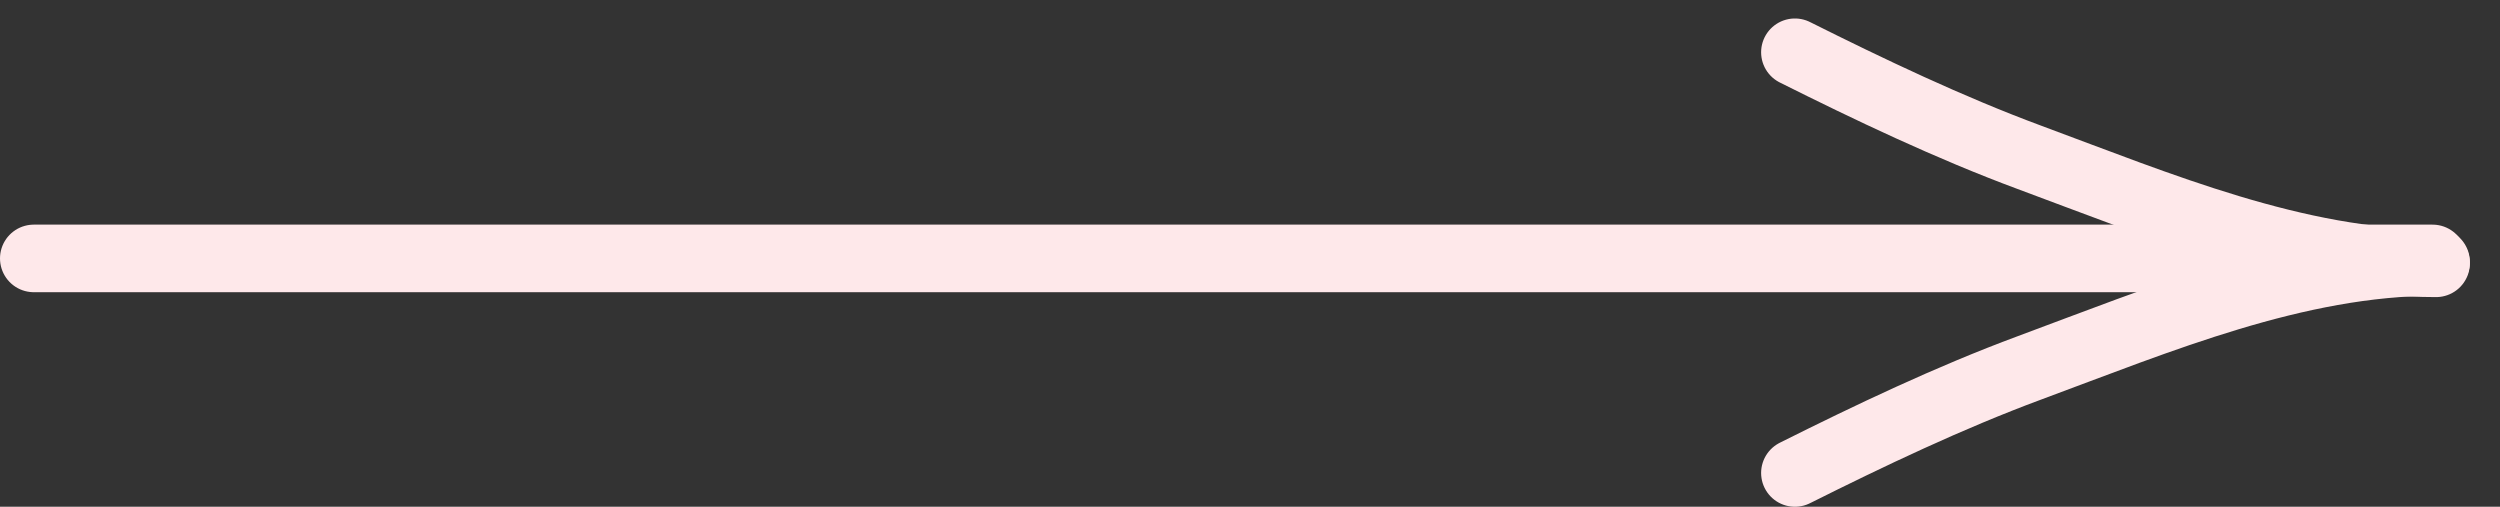
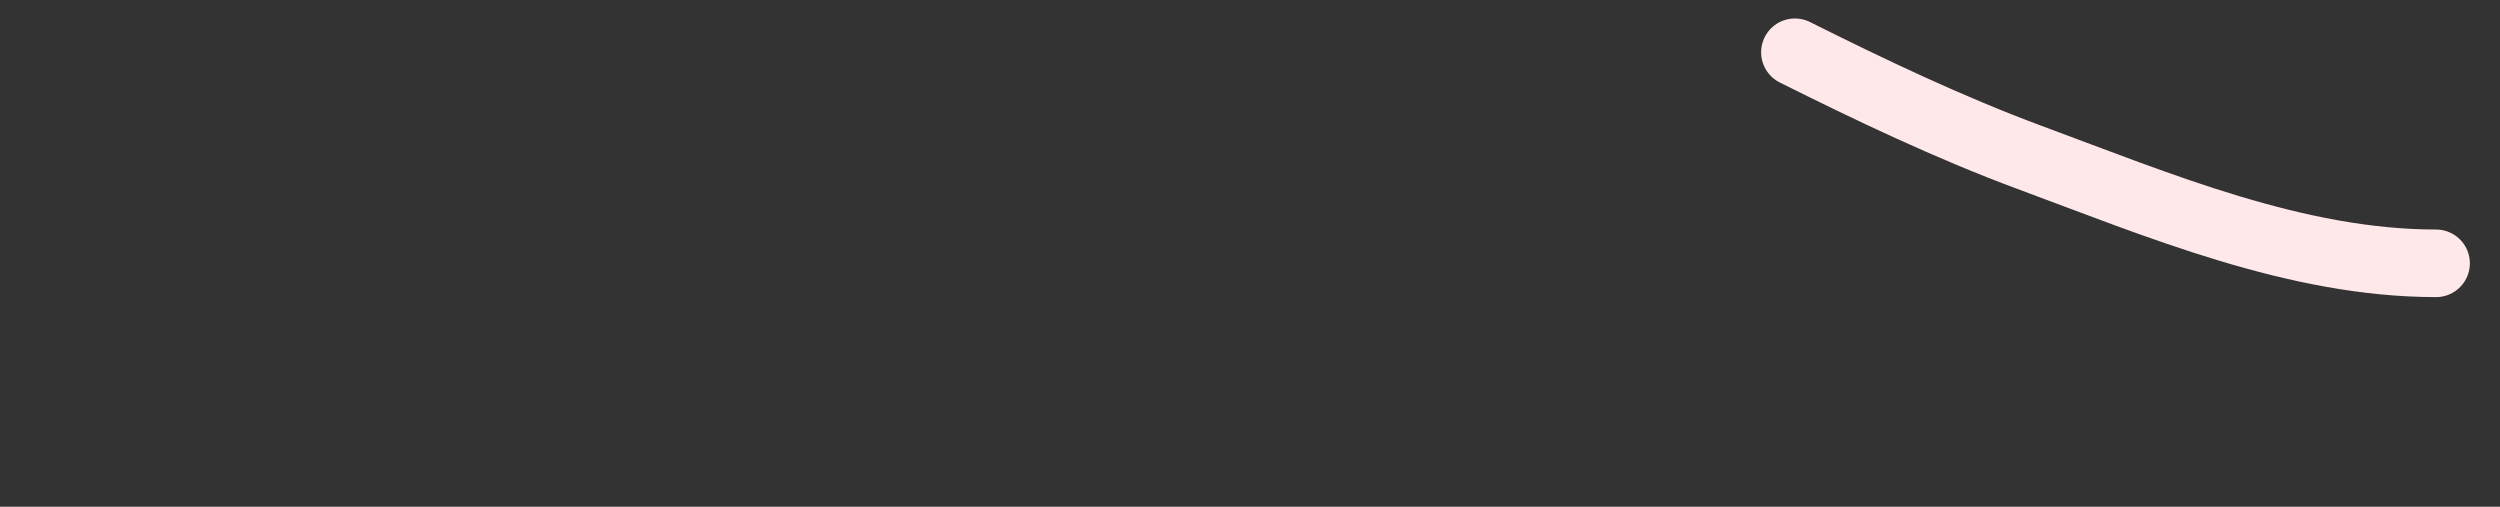
<svg xmlns="http://www.w3.org/2000/svg" width="74" height="15" viewBox="0 0 74 15" fill="none">
  <rect x="0" y="0" width="74" height="15" fill="#333333" stroke="none" />
-   <path d="M1 7.649C17.138 7.649 33.276 7.649 49.414 7.649C56.944 7.649 64.474 7.649 72.004 7.649" stroke="#FEE8EA" stroke-width="2" stroke-linecap="round" />
  <path d="M72.108 7.794C67.97 7.794 63.924 6.085 60.069 4.657C57.709 3.783 55.314 2.64 53.129 1.547" stroke="#FEE8EA" stroke-width="2" stroke-linecap="round" />
-   <path d="M72.108 7.754C67.97 7.754 63.924 9.462 60.069 10.89C57.709 11.764 55.314 12.907 53.129 14" stroke="#FEE8EA" stroke-width="2" stroke-linecap="round" />
</svg>